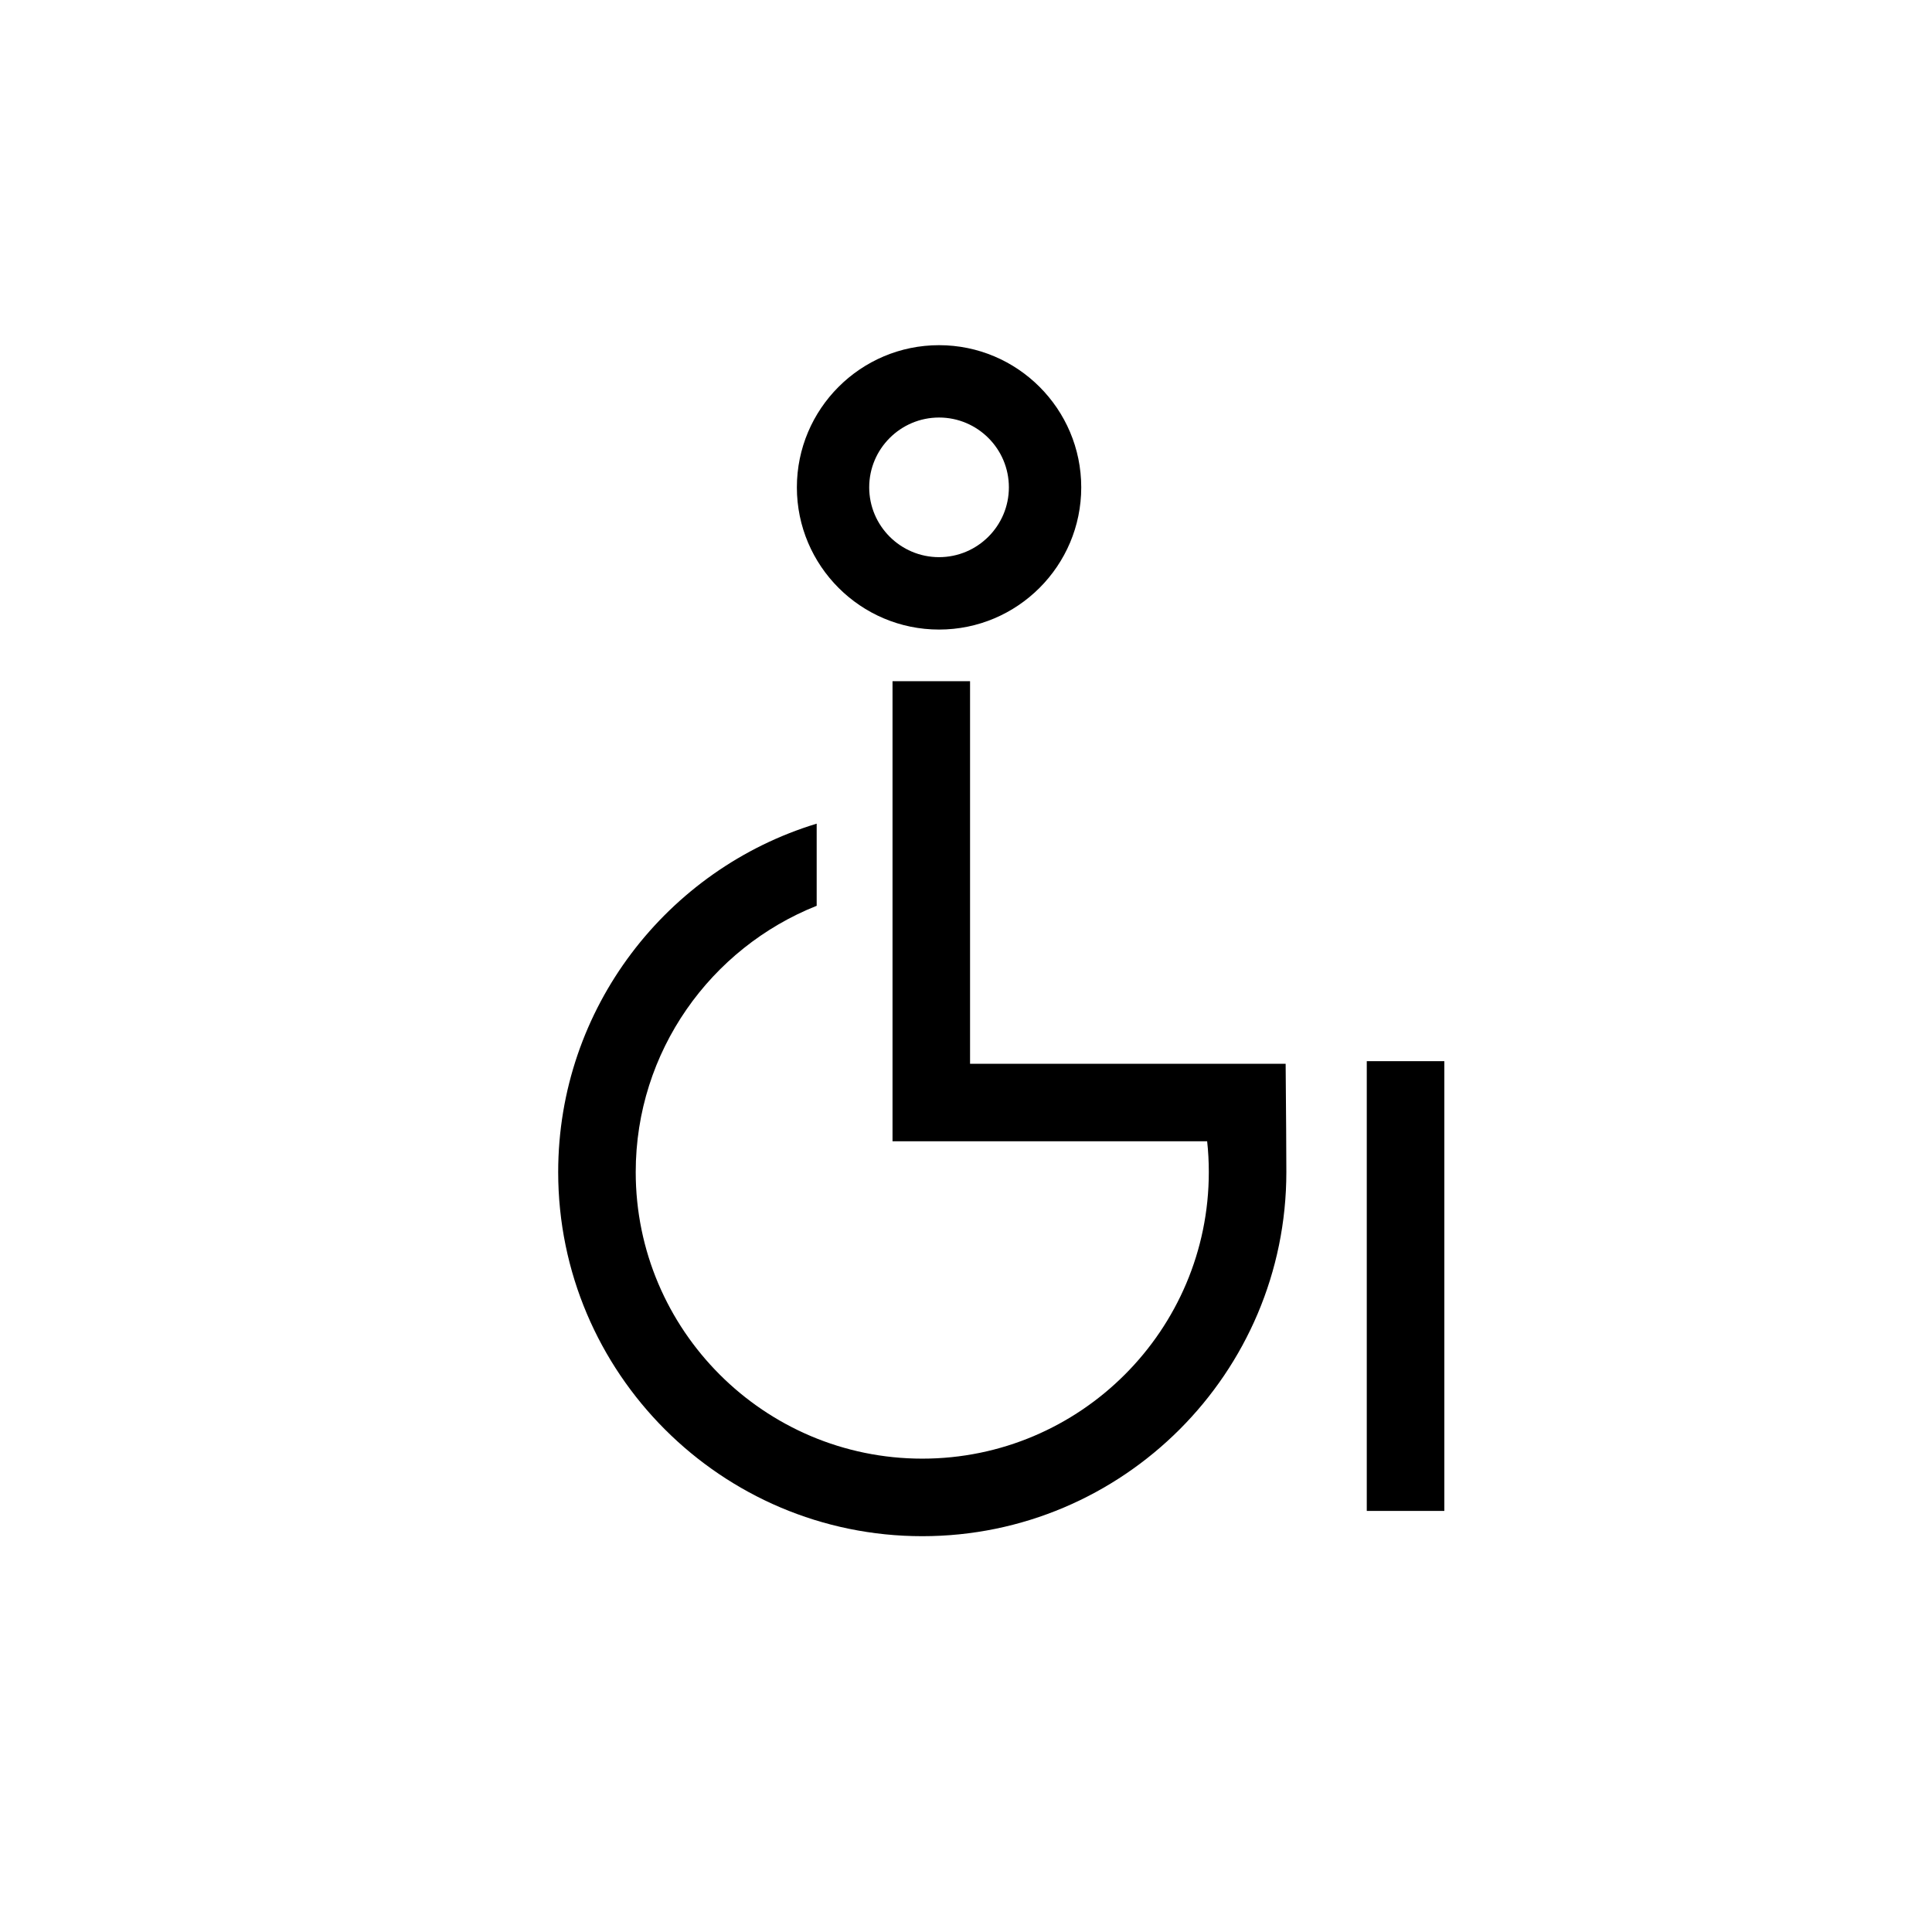
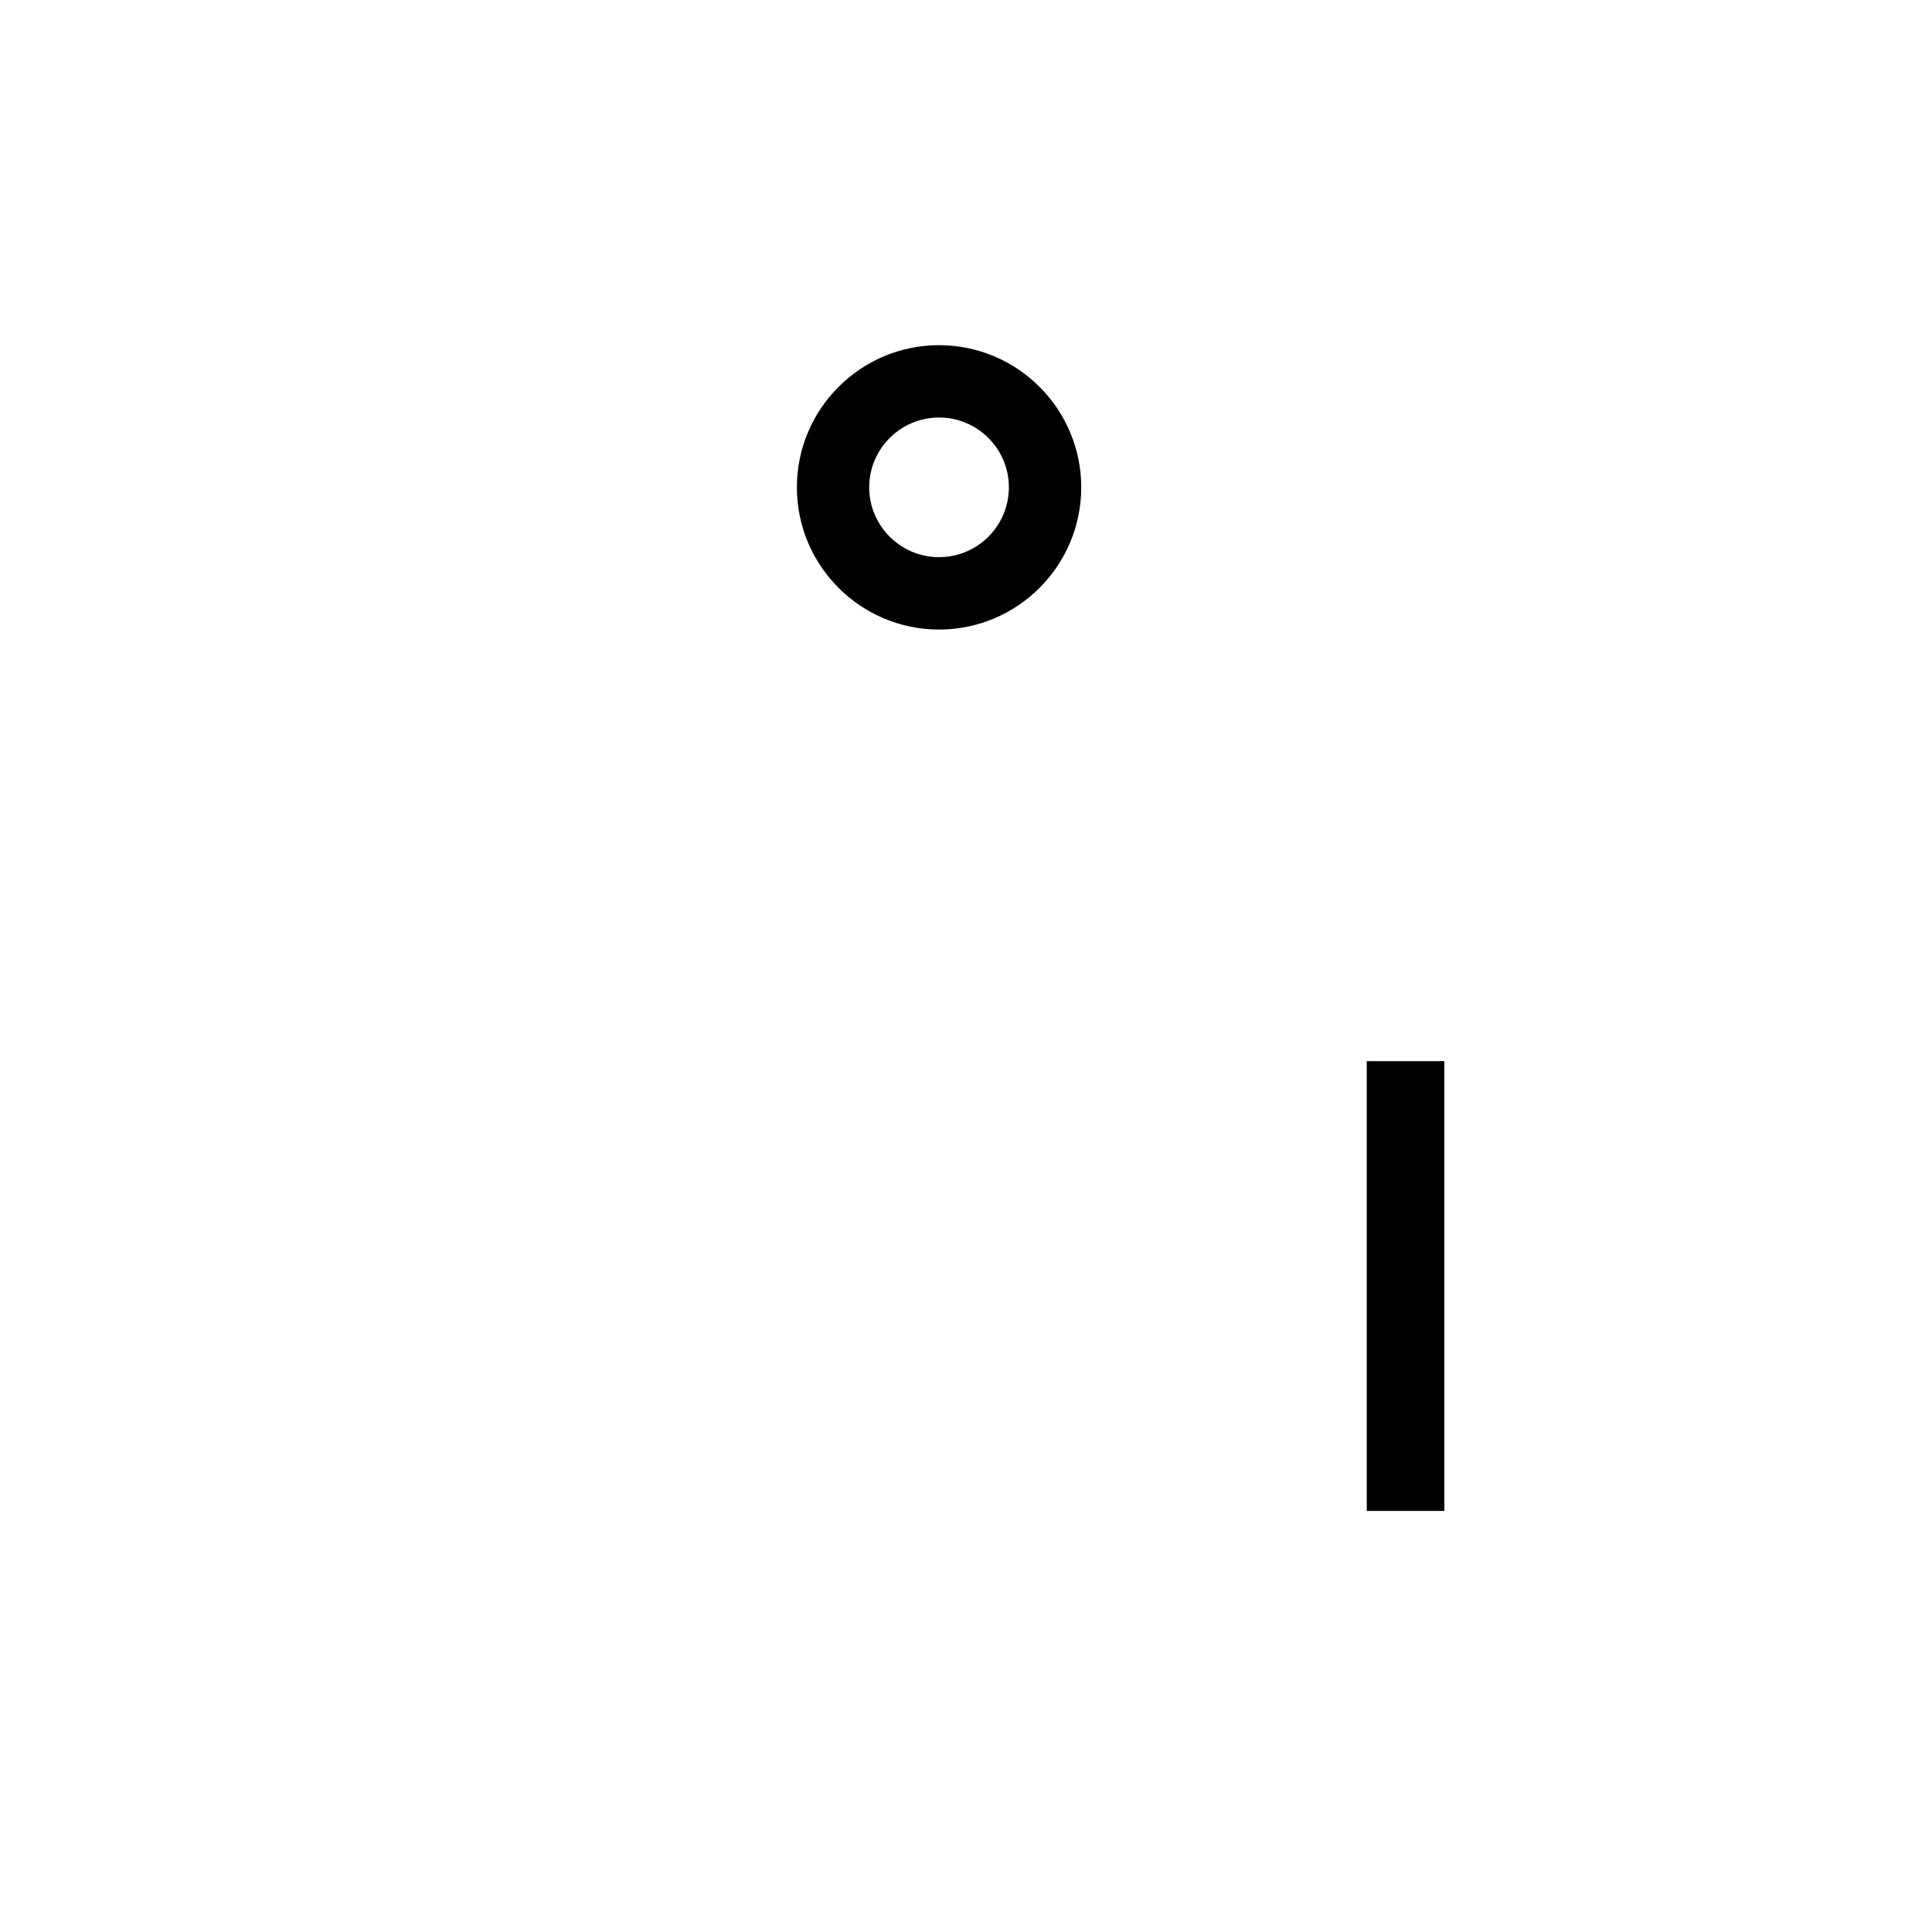
<svg xmlns="http://www.w3.org/2000/svg" fill="#000000" width="800px" height="800px" version="1.1" viewBox="144 144 512 512">
  <g>
    <path d="m506.21 425.22h20.551v119.19h-20.551z" />
    <path d="m392.86 310.84c20.777 0 37.68-16.902 37.68-37.684 0-20.777-16.898-37.68-37.68-37.68s-37.68 16.902-37.68 37.68c0 20.773 16.902 37.684 37.68 37.684zm0-56.191c10.203 0 18.504 8.297 18.504 18.5 0 10.207-8.297 18.504-18.504 18.504s-18.512-8.297-18.512-18.504c0-10.203 8.309-18.5 18.512-18.5z" />
-     <path d="m441.39 425.91h-40.316v-101.38h-20.547v121.92h83.379c0.297 2.684 0.441 5.406 0.441 8.168 0 41.875-34.066 75.938-75.93 75.938-41.875 0-75.945-34.074-75.945-75.938 0-31.992 19.902-59.41 47.957-70.574v-21.766c-39.598 12.031-68.504 48.863-68.504 92.34 0 53.211 43.281 96.488 96.488 96.488 53.211 0 96.484-43.289 96.484-96.488 0-1.906-0.07-18.035-0.188-28.711z" />
  </g>
</svg>